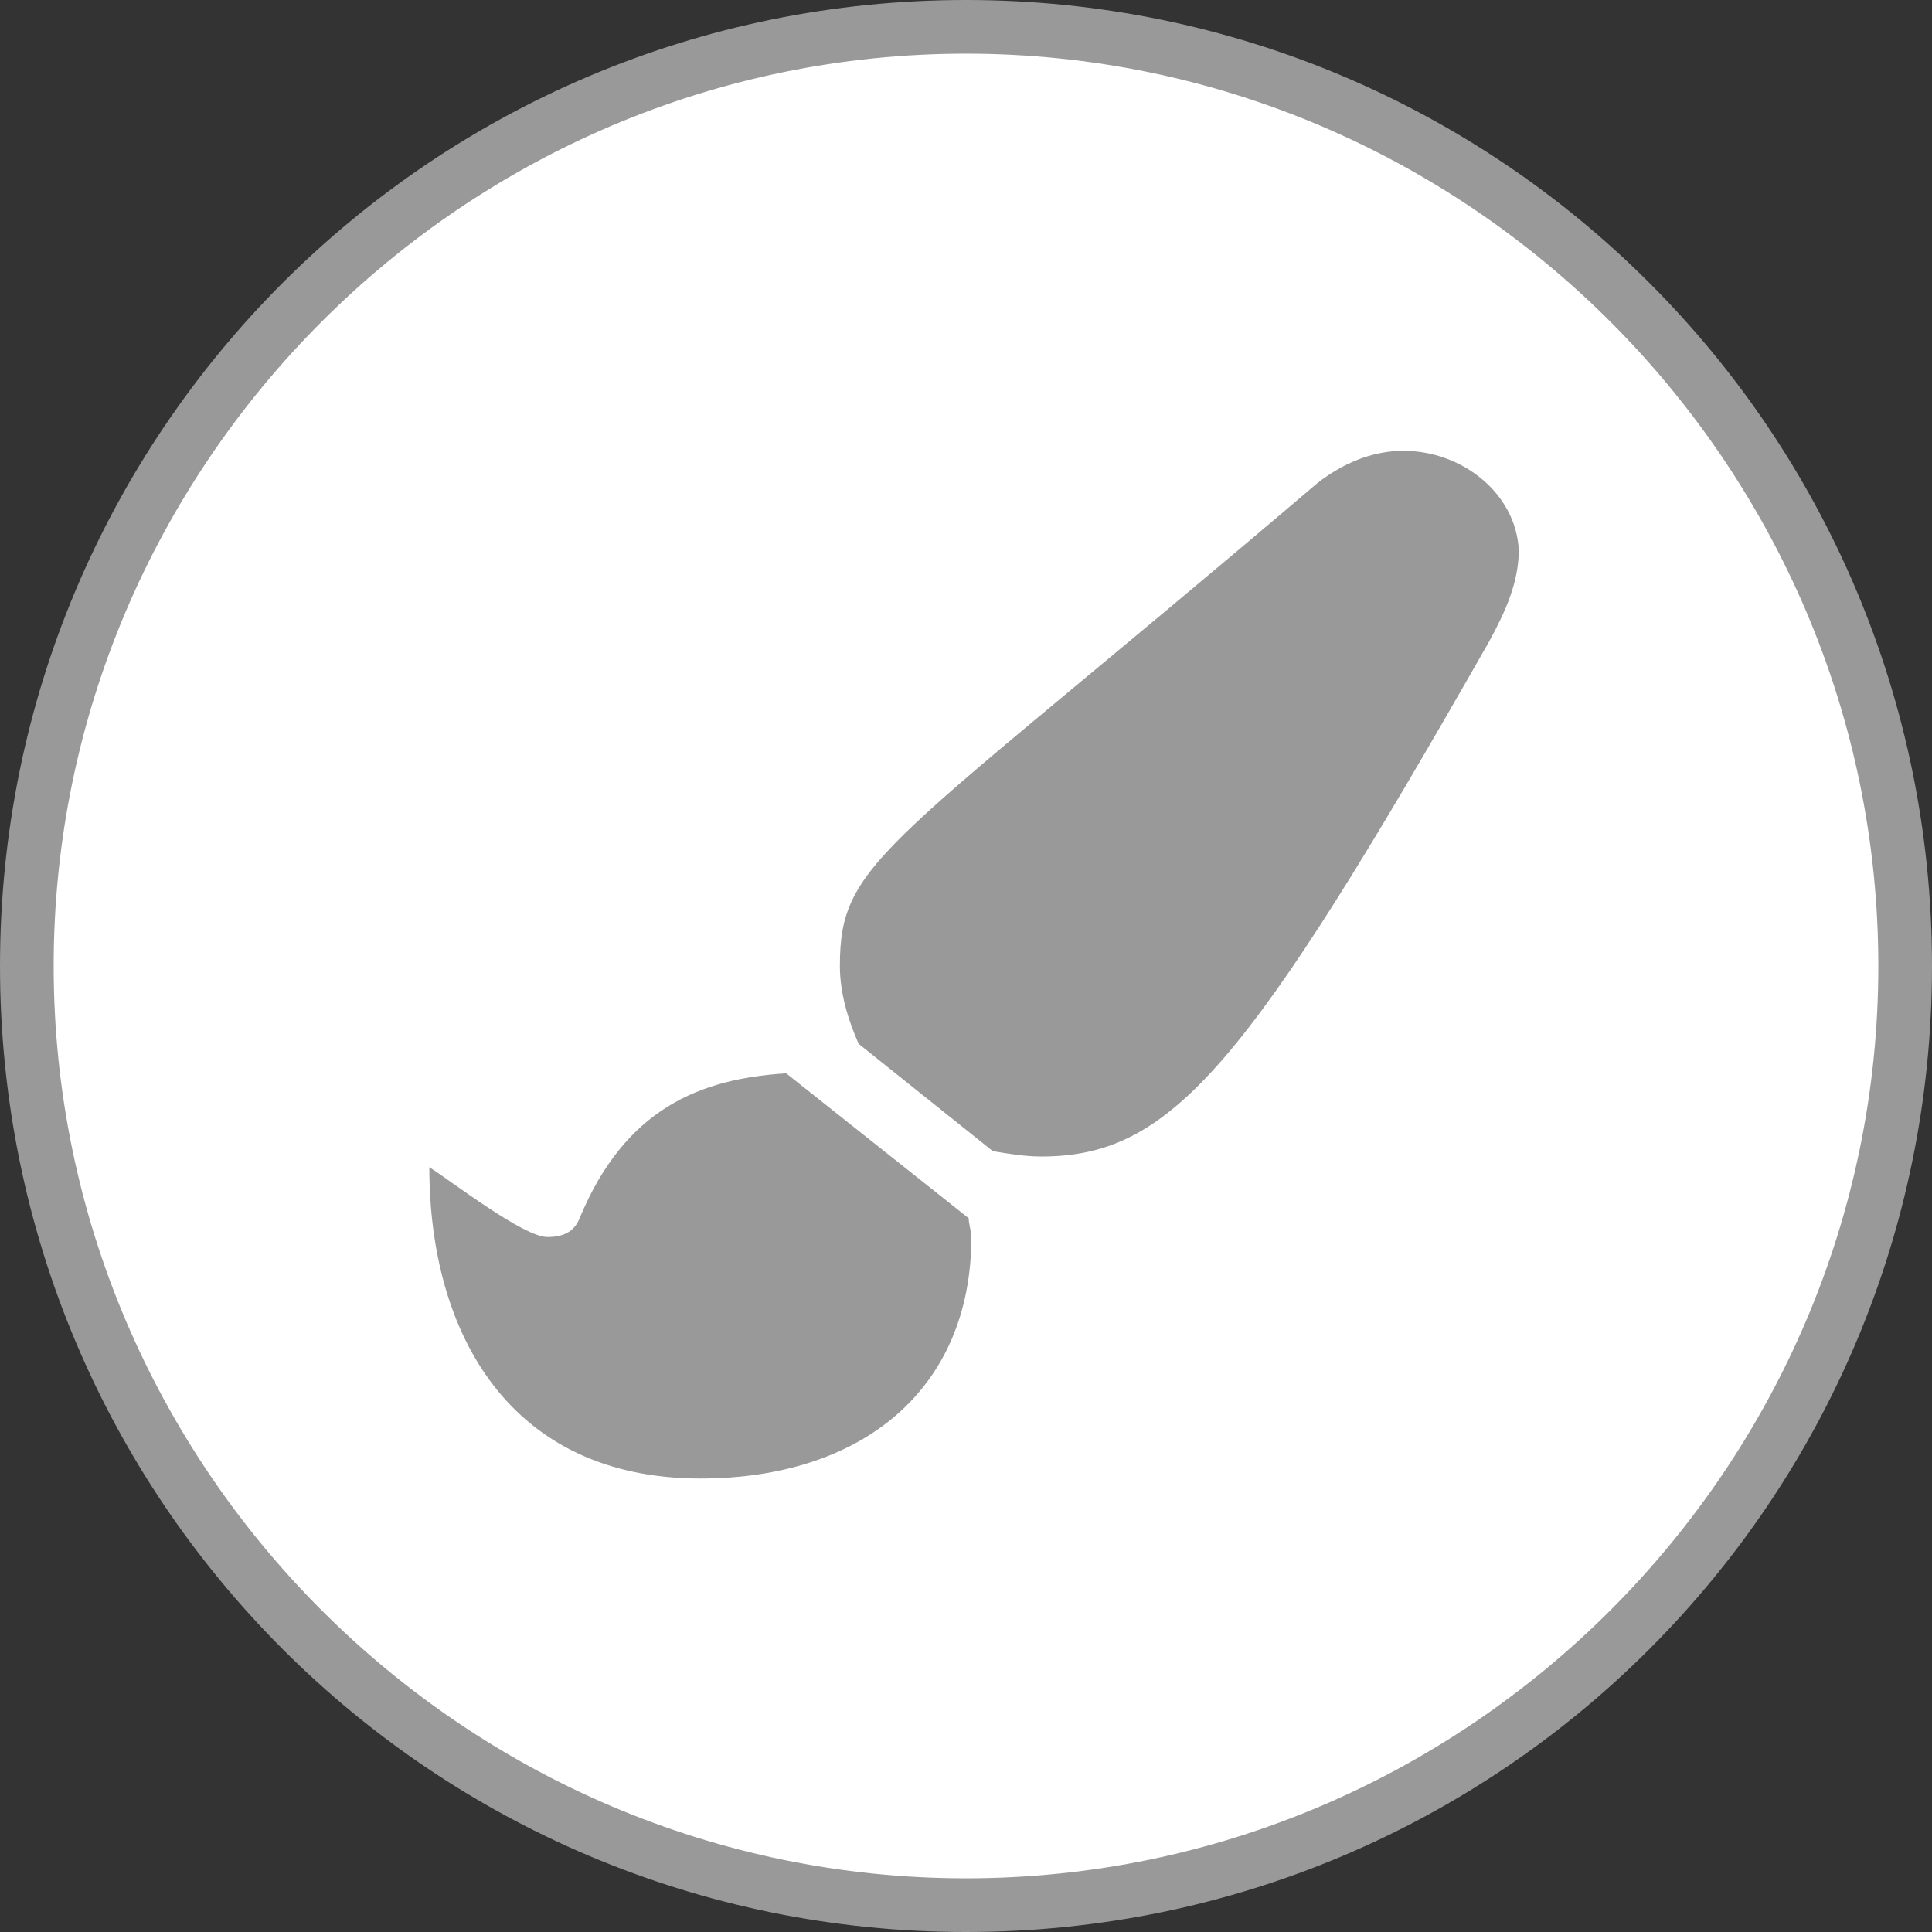
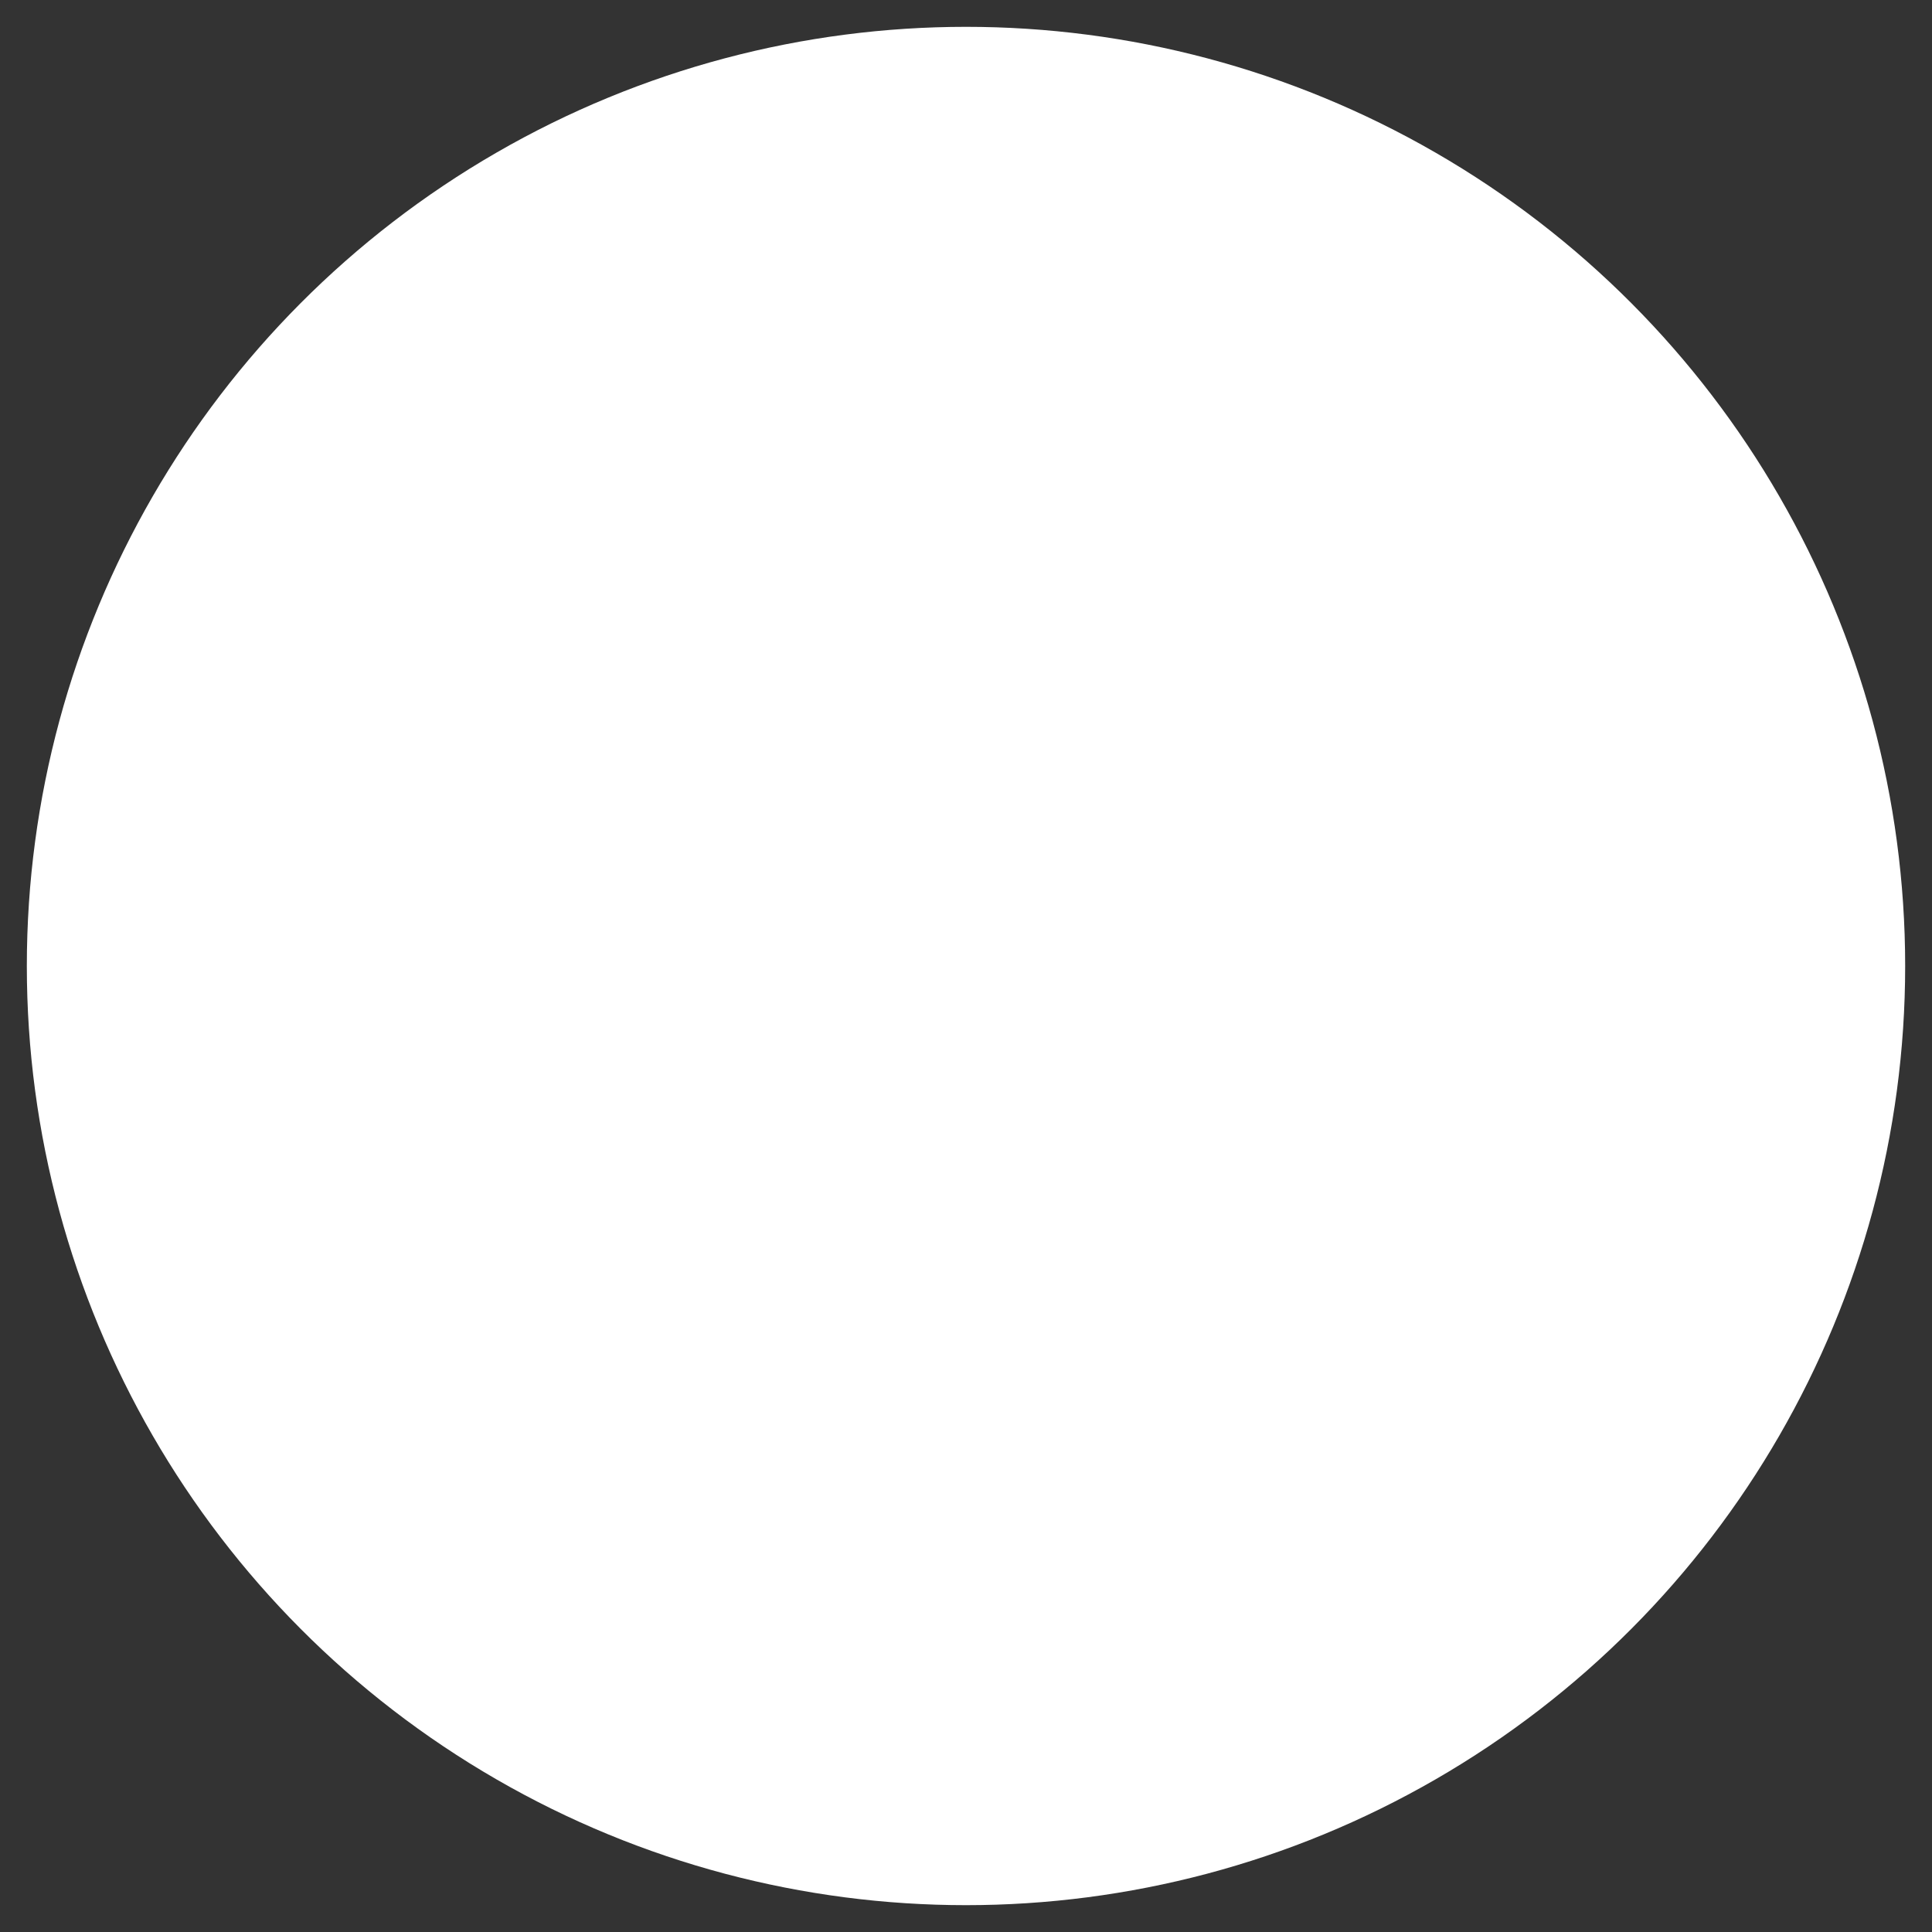
<svg xmlns="http://www.w3.org/2000/svg" version="1.1" id="Layer_1" x="0px" y="0px" viewBox="0 0 72 72" style="enable-background:new 0 0 72 72;" xml:space="preserve">
  <rect x="0" y="0" width="72" height="72" fill="#333333" stroke="none" />
  <style type="text/css"> .st0{fill:#FFFFFF;} .st1{fill:#999999;} </style>
  <g>
    <circle class="st0" cx="36" cy="36" r="35" />
-     <path class="st1" d="M36,72C16.1,72,0,55.9,0,36S16.1,0,36,0s36,16.1,36,36S55.9,72,36,72z M36,2C17.3,2,2,17.3,2,36 c0,18.7,15.3,34,34,34c18.7,0,34-15.3,34-34C70,17.3,54.7,2,36,2z" />
  </g>
-   <path class="st1" d="M29.3,40c-3.2,0.2-6,1.3-7.7,5.4c-0.2,0.5-0.6,0.7-1.2,0.7c-0.9,0-3.6-2.1-4.4-2.6c0,6.2,3,11.6,10.1,11.6 c6,0,10.1-3.3,10.1-9c0-0.2-0.1-0.5-0.1-0.7L29.3,40z M52.3,16.8c-1.2,0-2.3,0.5-3.2,1.2c-16.1,13.7-17.8,14-17.8,18 c0,1,0.3,2,0.7,2.9l5,4c0.6,0.1,1.2,0.2,1.8,0.2c4.9,0,7.7-3.4,16.7-19.2c0.6-1.1,1.1-2.2,1.1-3.4C56.5,18.4,54.5,16.8,52.3,16.8z" />
</svg>